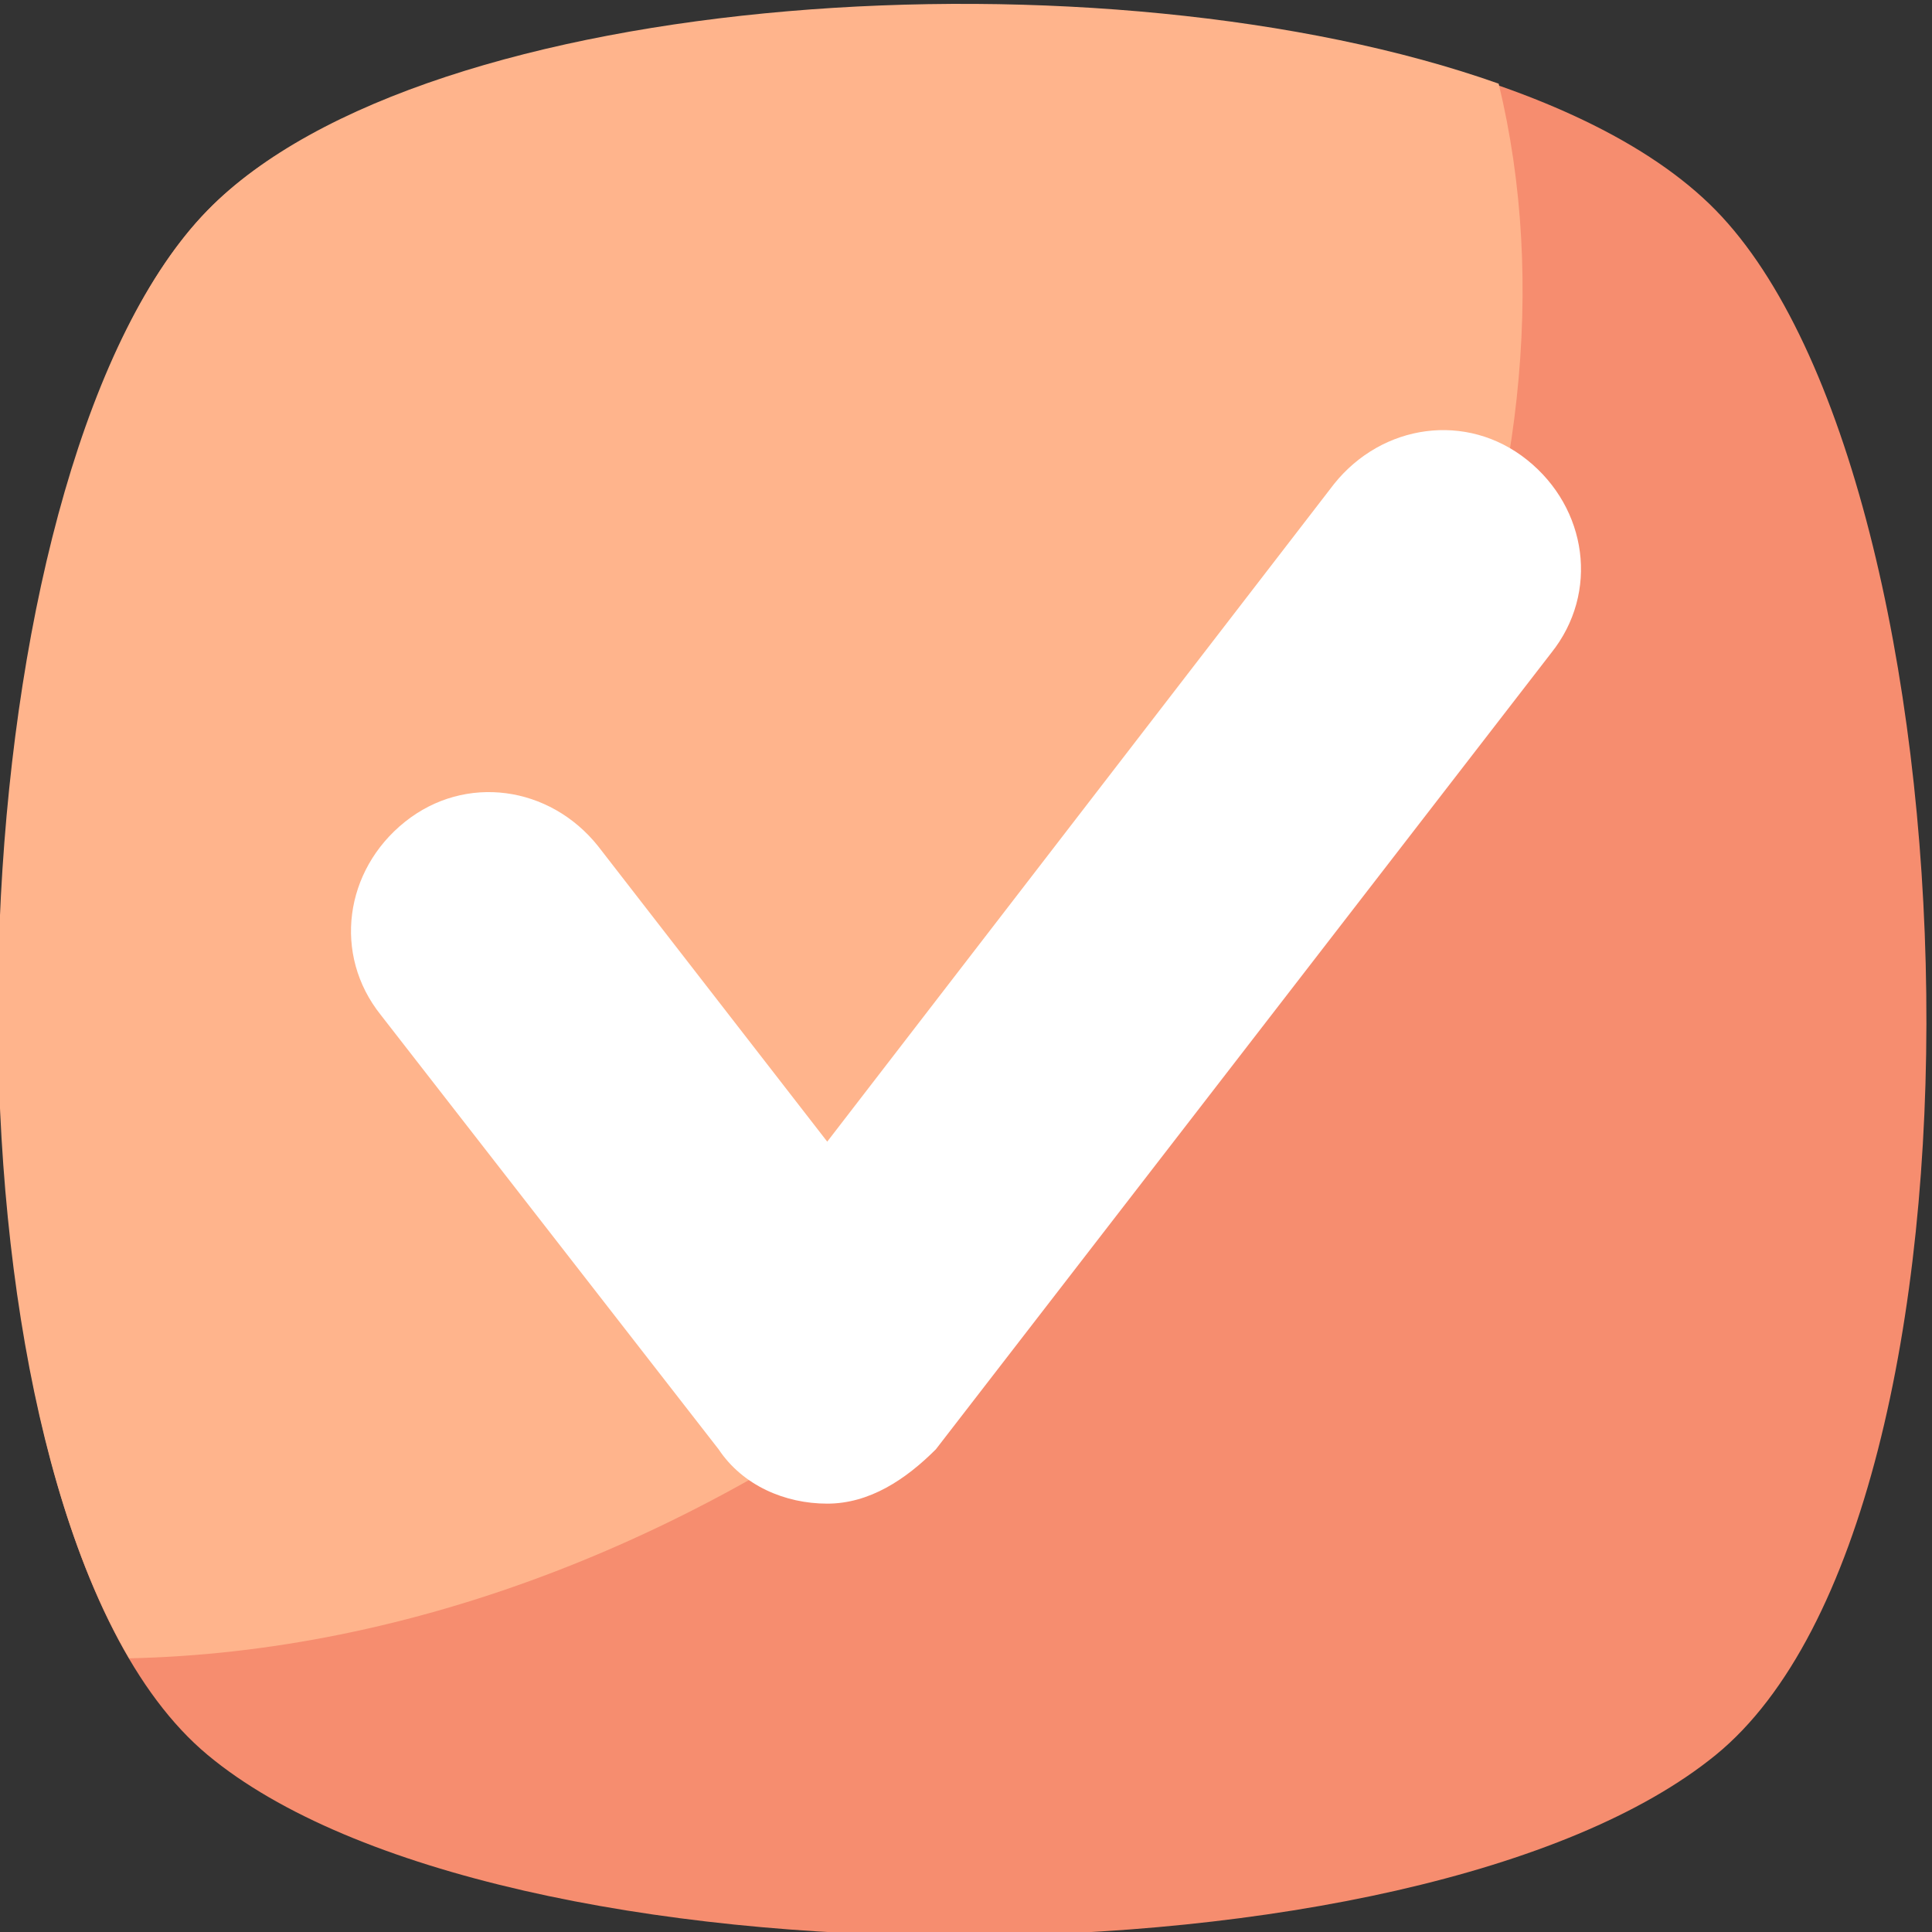
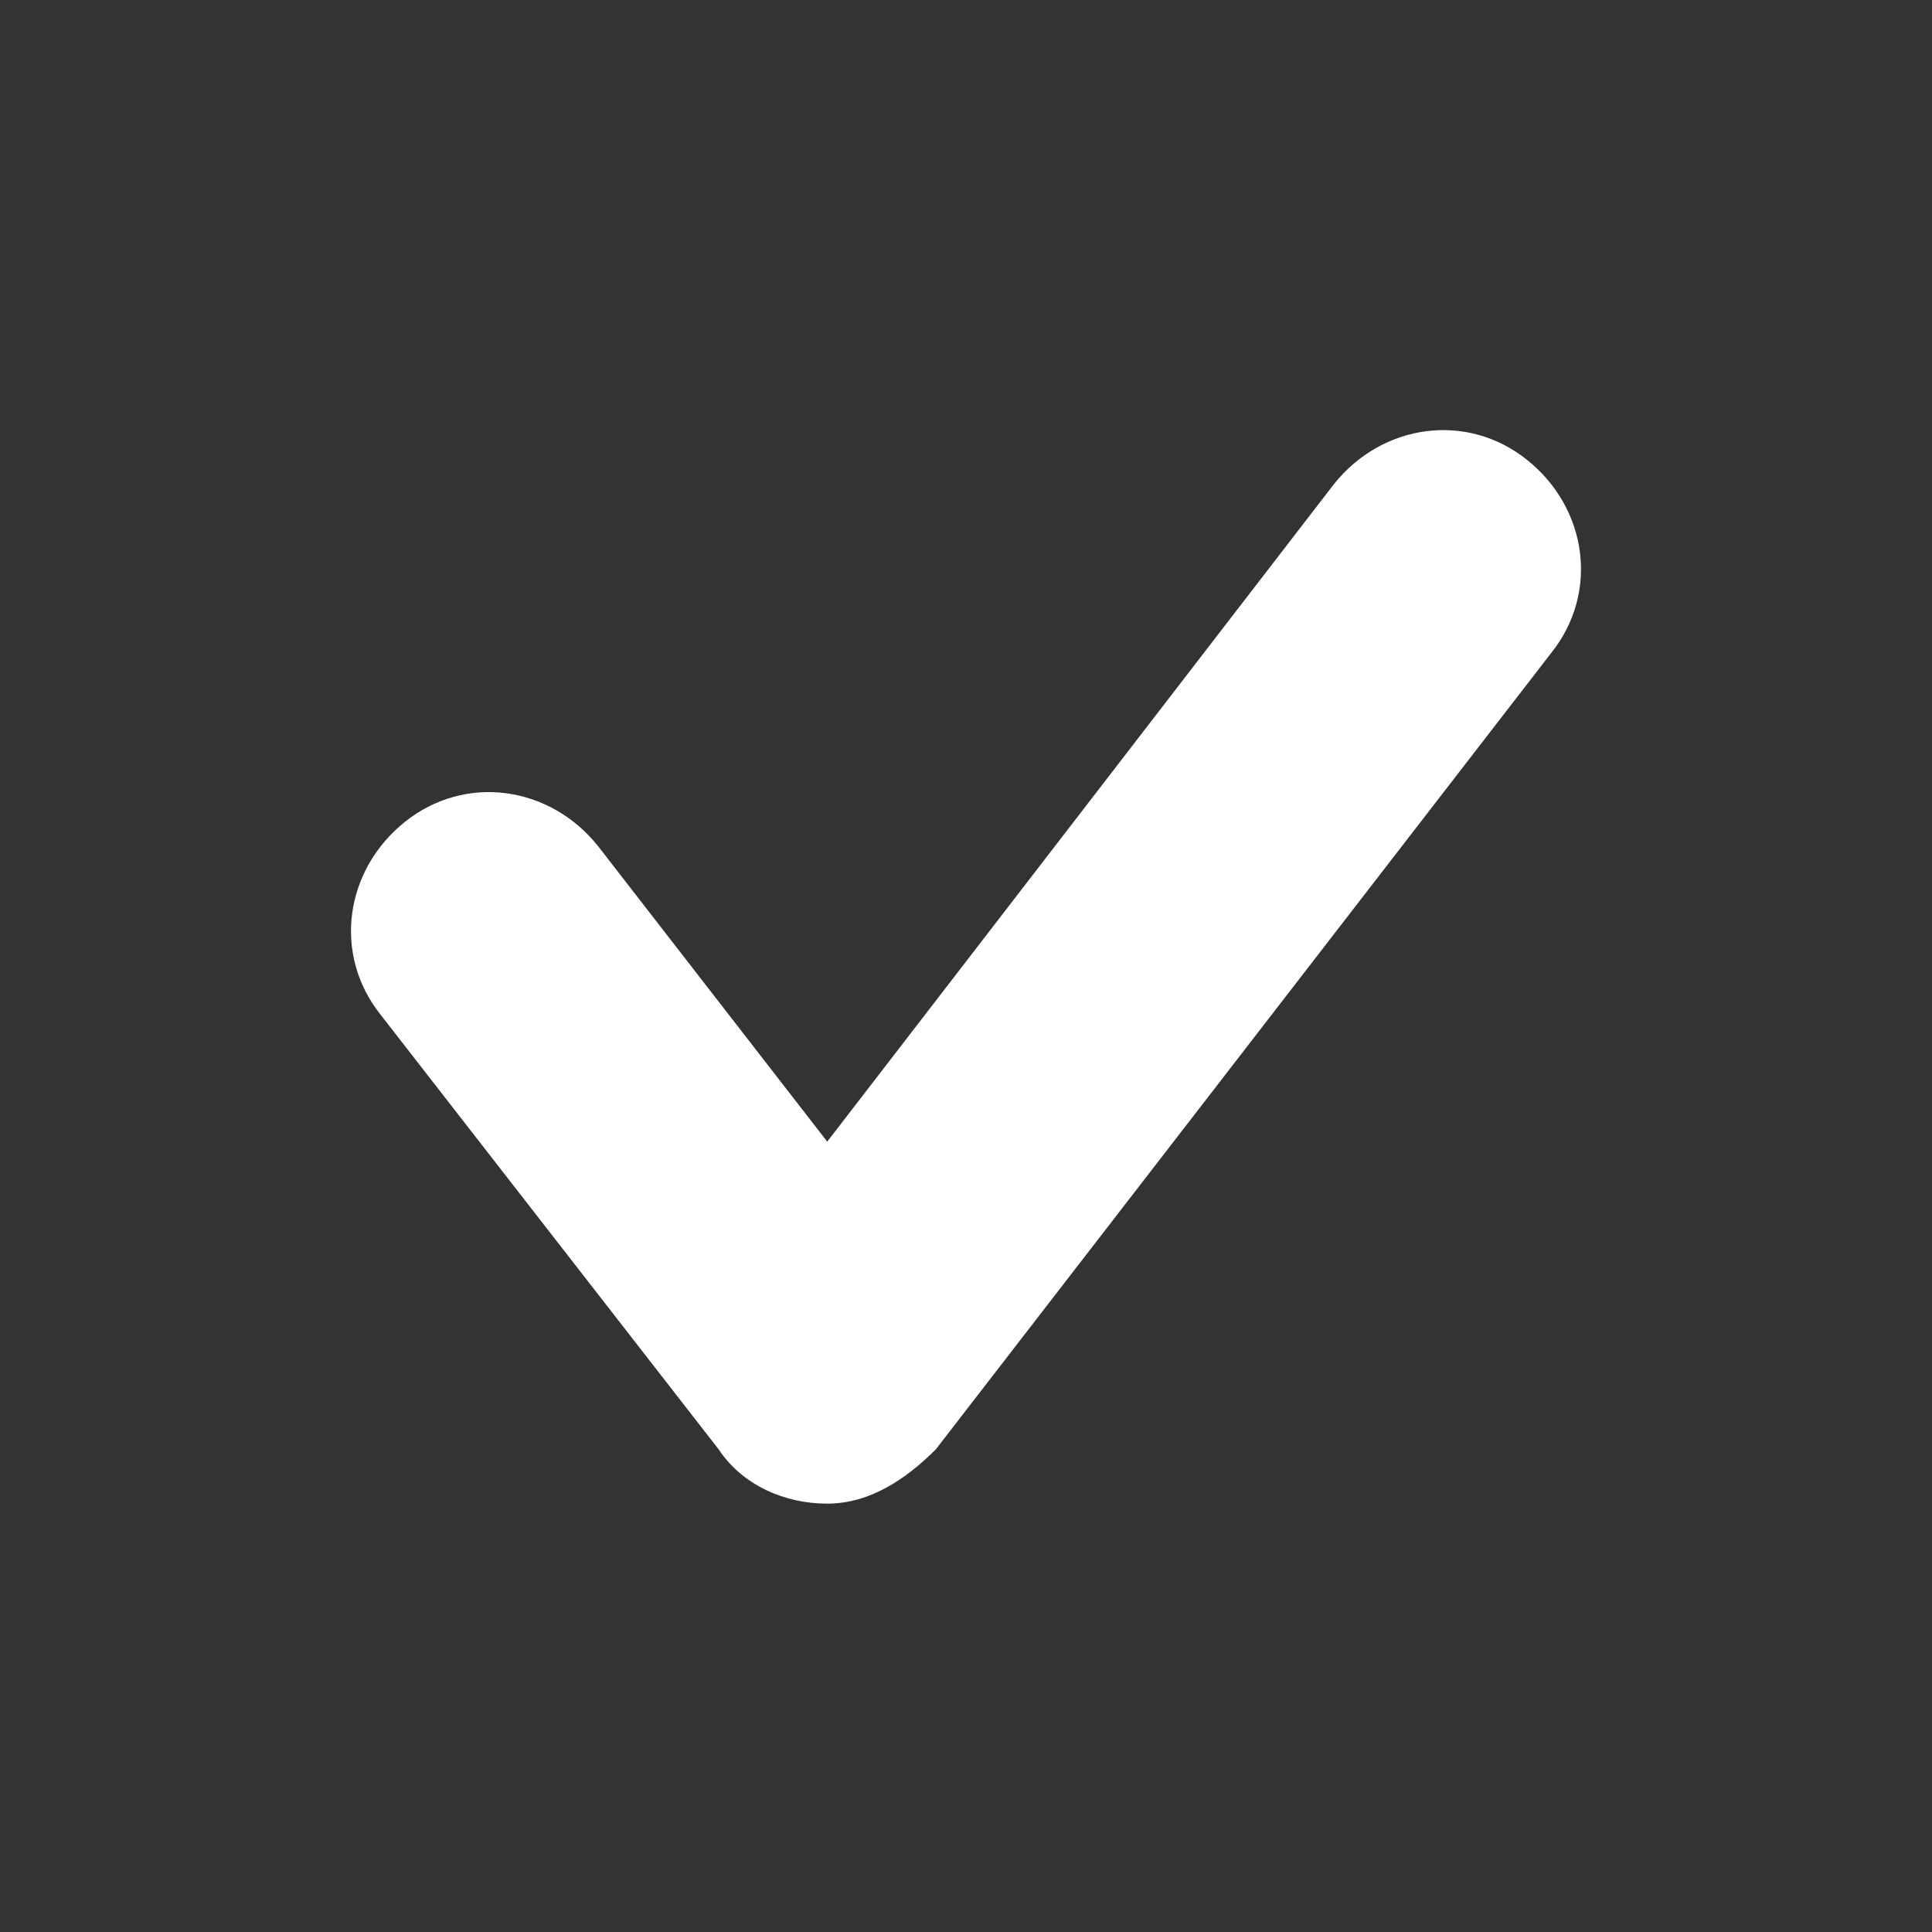
<svg xmlns="http://www.w3.org/2000/svg" version="1.1" id="Capa_1" x="0px" y="0px" width="500px" height="500px" viewBox="0 0 500 500" enable-background="new 0 0 500 500" xml:space="preserve">
  <rect x="0" y="0" width="500" height="500" fill="#333333" stroke="none" />
-   <path fill="#F68D6F" d="M444.062,454.157c-76.509,62.457-315.402,62.457-390.351,0c-74.948-62.456-68.702-329.456,0-399.719  c68.701-70.263,321.647-70.263,390.351,0S520.571,391.703,444.062,454.157z" />
-   <path fill="#FFB48C" d="M250.448,344.859c-68.701,54.649-145.211,82.755-217.034,84.315  C-19.675,338.614-8.746,118.457,53.711,54.439c56.21-57.771,232.647-68.702,334.14-32.79  C412.832,124.703,361.307,255.859,250.448,344.859z" />
  <path fill="#FFFFFF" d="M214.087,389.141c-10.93,0-21.859-4.686-28.105-14.053L98.544,262.666  c-12.491-15.613-9.368-37.473,6.245-49.964c15.613-12.491,37.474-9.368,49.965,6.246l59.333,76.509l131.157-170.193  c12.491-15.614,34.352-18.737,49.966-6.246c15.612,12.492,18.736,34.351,6.244,49.965L242.193,375.088  C234.386,382.895,225.018,389.141,214.087,389.141z" />
</svg>